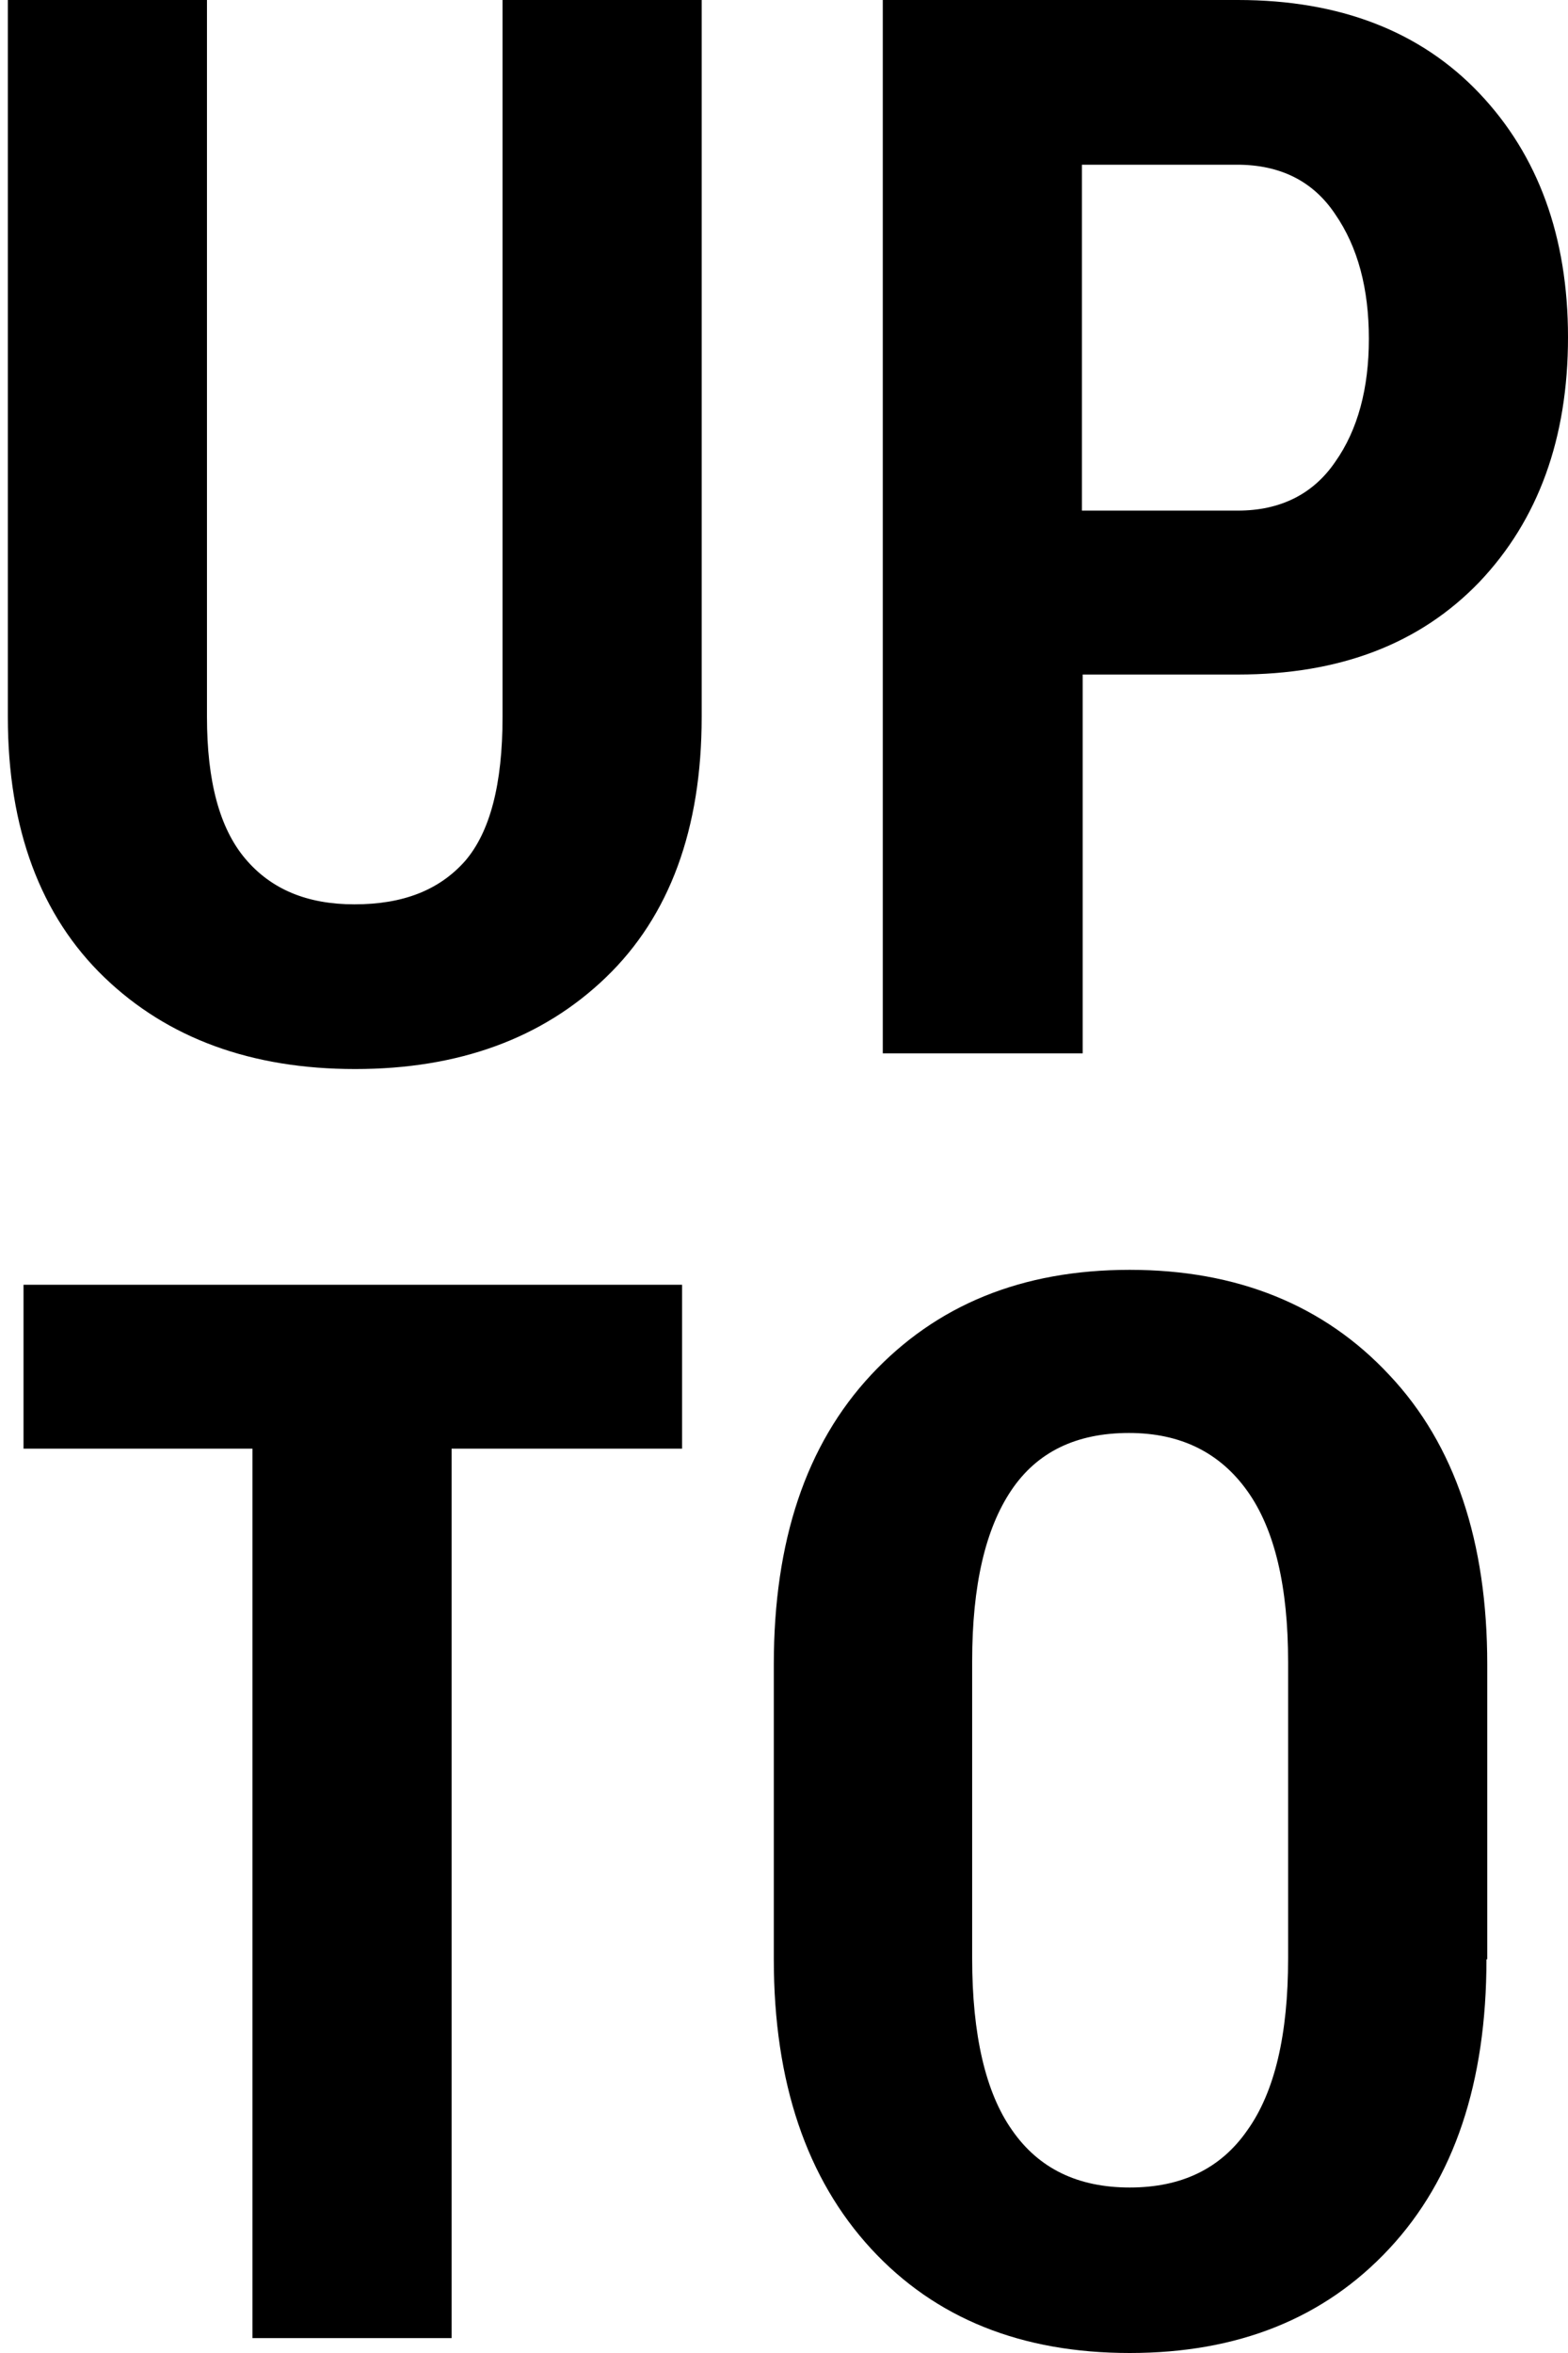
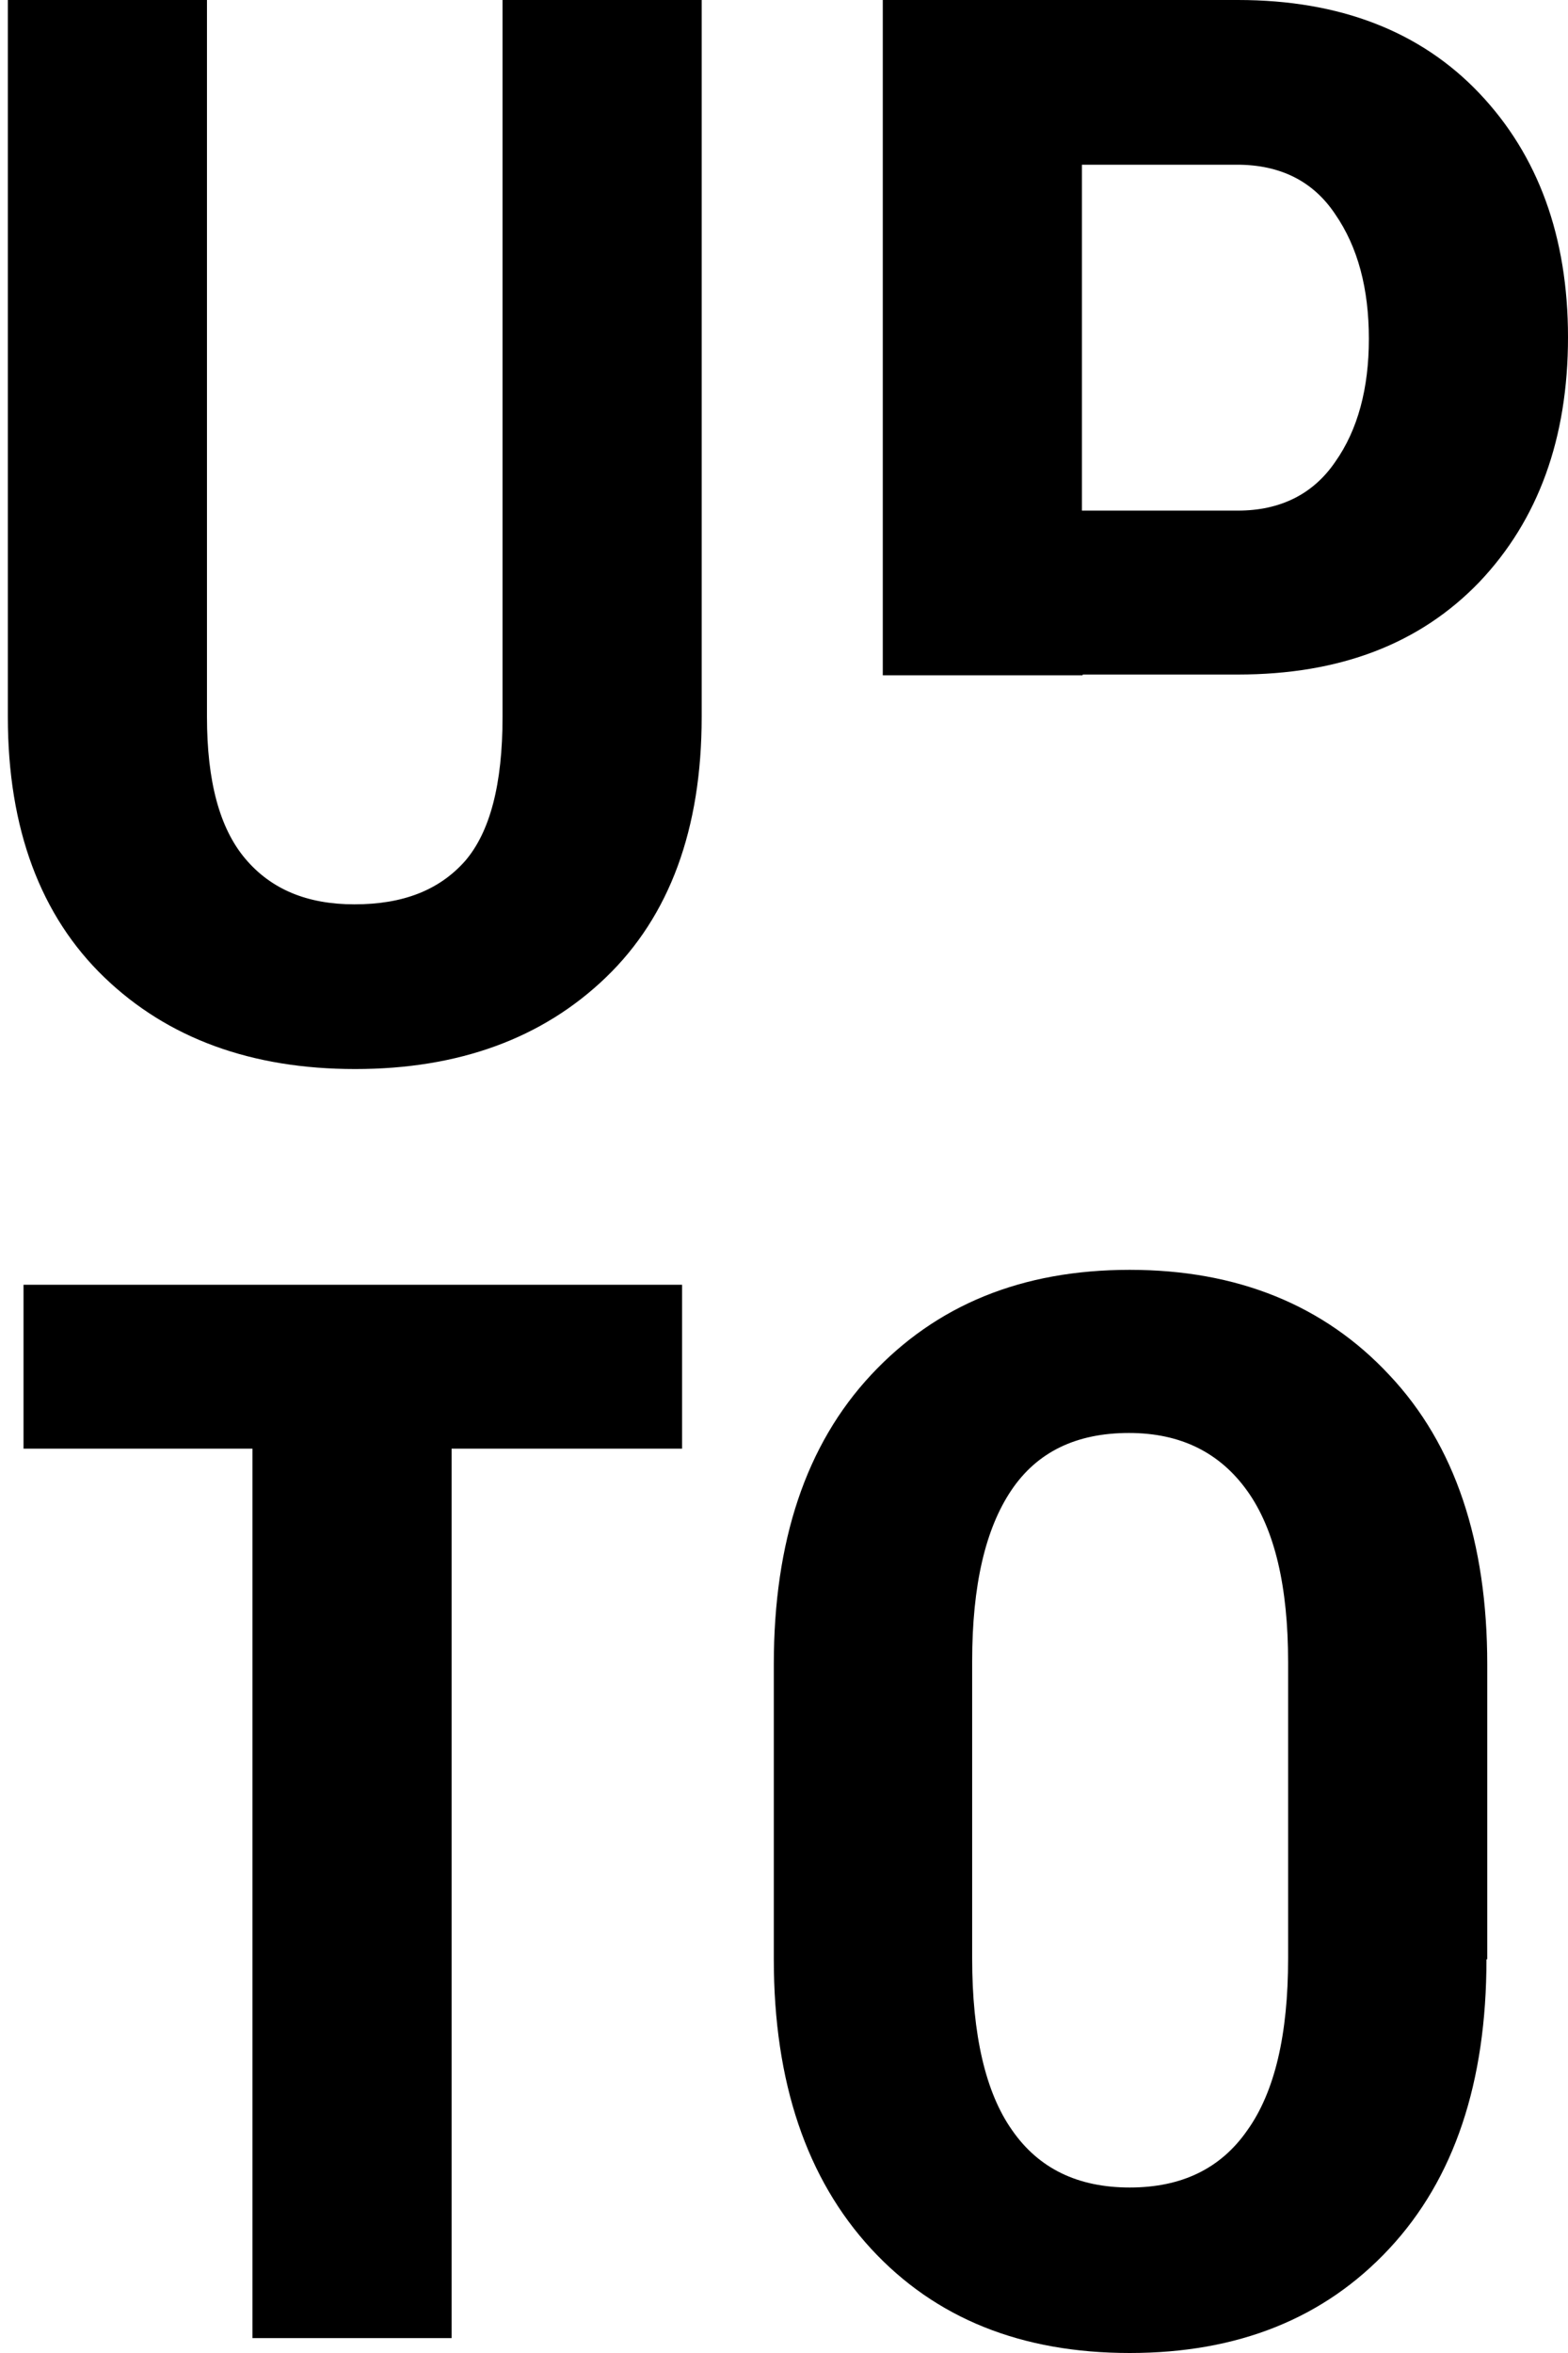
<svg xmlns="http://www.w3.org/2000/svg" viewBox="0 0 200 300">
-   <path d="M89.5 0v91.4c0 14.3-4.1 25.4-12.2 33.2s-18.8 11.7-32 11.7-23.9-3.9-32-11.7S1 105.7 1 91.4V0h25.4v91.4c0 8.2 1.6 14.2 4.9 18.1 3.3 3.9 7.9 5.8 13.9 5.8 6.2 0 10.8-1.8 14.1-5.5 3.2-3.7 4.8-9.8 4.8-18.4V0h25.4zM138.1 86.1v48.2h-25.5V0h45.3c13 0 23.3 4 30.8 11.9S200 30.2 200 43c0 12.9-3.8 23.3-11.3 31.2-7.6 7.9-17.8 11.8-30.8 11.8h-19.8zm0-21h19.8c5.4 0 9.6-2.1 12.4-6.2 2.9-4.1 4.3-9.4 4.3-15.7 0-6.4-1.4-11.7-4.3-15.9-2.8-4.2-7-6.3-12.5-6.3H138v44.1zM87 184.7H57.6v113.4H32.2V184.7H3v-20.9h84v20.9zM189.6 249.8c0 15.7-4.1 28-12.4 36.9-8.3 8.9-19.3 13.3-33.1 13.3s-24.8-4.4-33-13.3-12.4-21.2-12.4-36.9v-37.6c0-15.7 4.1-28 12.4-36.9s19.2-13.4 33-13.4c13.7 0 24.8 4.5 33.1 13.4 8.4 8.9 12.5 21.3 12.5 36.9v37.6zm-25.3-37.9c0-9.6-1.7-16.9-5.2-21.8-3.5-4.9-8.5-7.4-15.1-7.4-6.7 0-11.7 2.4-15 7.3-3.3 4.9-5 12.1-5 21.8v37.9c0 9.7 1.7 17.1 5.1 21.9 3.4 4.9 8.4 7.3 15 7.3s11.6-2.4 15-7.3c3.5-4.9 5.2-12.2 5.2-21.9v-37.8z" />
+   <path d="M89.5 0v91.4c0 14.3-4.1 25.4-12.2 33.2s-18.8 11.7-32 11.7-23.9-3.9-32-11.7S1 105.7 1 91.4V0h25.4v91.4c0 8.2 1.6 14.2 4.9 18.1 3.3 3.9 7.9 5.8 13.9 5.8 6.2 0 10.8-1.8 14.1-5.5 3.2-3.7 4.8-9.8 4.8-18.4V0h25.4zM138.1 86.1h-25.5V0h45.3c13 0 23.3 4 30.8 11.9S200 30.2 200 43c0 12.9-3.8 23.3-11.3 31.2-7.6 7.9-17.8 11.8-30.8 11.8h-19.8zm0-21h19.8c5.4 0 9.6-2.1 12.4-6.2 2.9-4.1 4.3-9.4 4.3-15.7 0-6.4-1.4-11.7-4.3-15.9-2.8-4.2-7-6.3-12.5-6.3H138v44.1zM87 184.7H57.6v113.4H32.2V184.7H3v-20.9h84v20.9zM189.6 249.8c0 15.7-4.1 28-12.4 36.9-8.3 8.9-19.3 13.3-33.1 13.3s-24.8-4.4-33-13.3-12.4-21.2-12.4-36.9v-37.6c0-15.7 4.1-28 12.4-36.9s19.2-13.4 33-13.4c13.7 0 24.8 4.5 33.1 13.4 8.4 8.9 12.5 21.3 12.5 36.9v37.6zm-25.3-37.9c0-9.6-1.7-16.9-5.2-21.8-3.5-4.9-8.5-7.4-15.1-7.4-6.7 0-11.7 2.4-15 7.3-3.3 4.9-5 12.1-5 21.8v37.9c0 9.7 1.7 17.1 5.1 21.9 3.4 4.9 8.4 7.3 15 7.3s11.6-2.4 15-7.3c3.5-4.9 5.2-12.2 5.2-21.9v-37.8z" />
</svg>